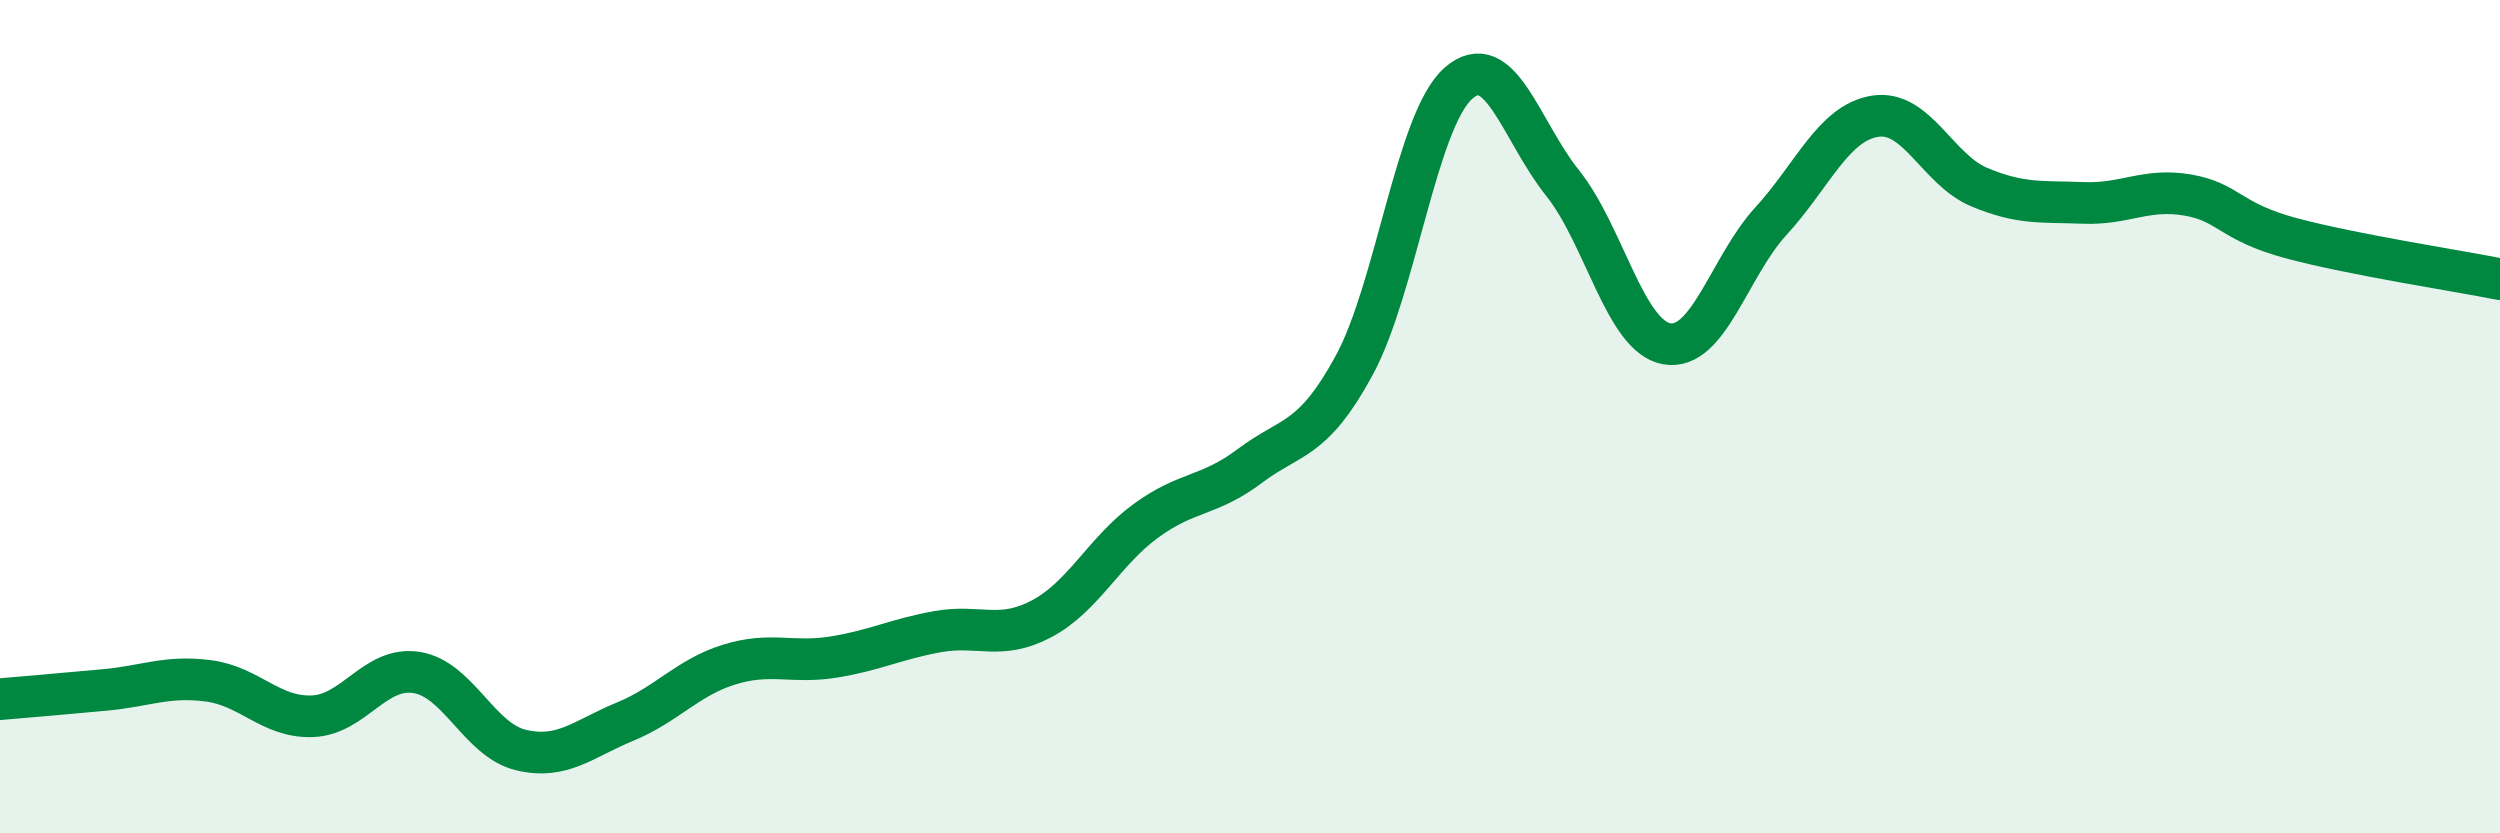
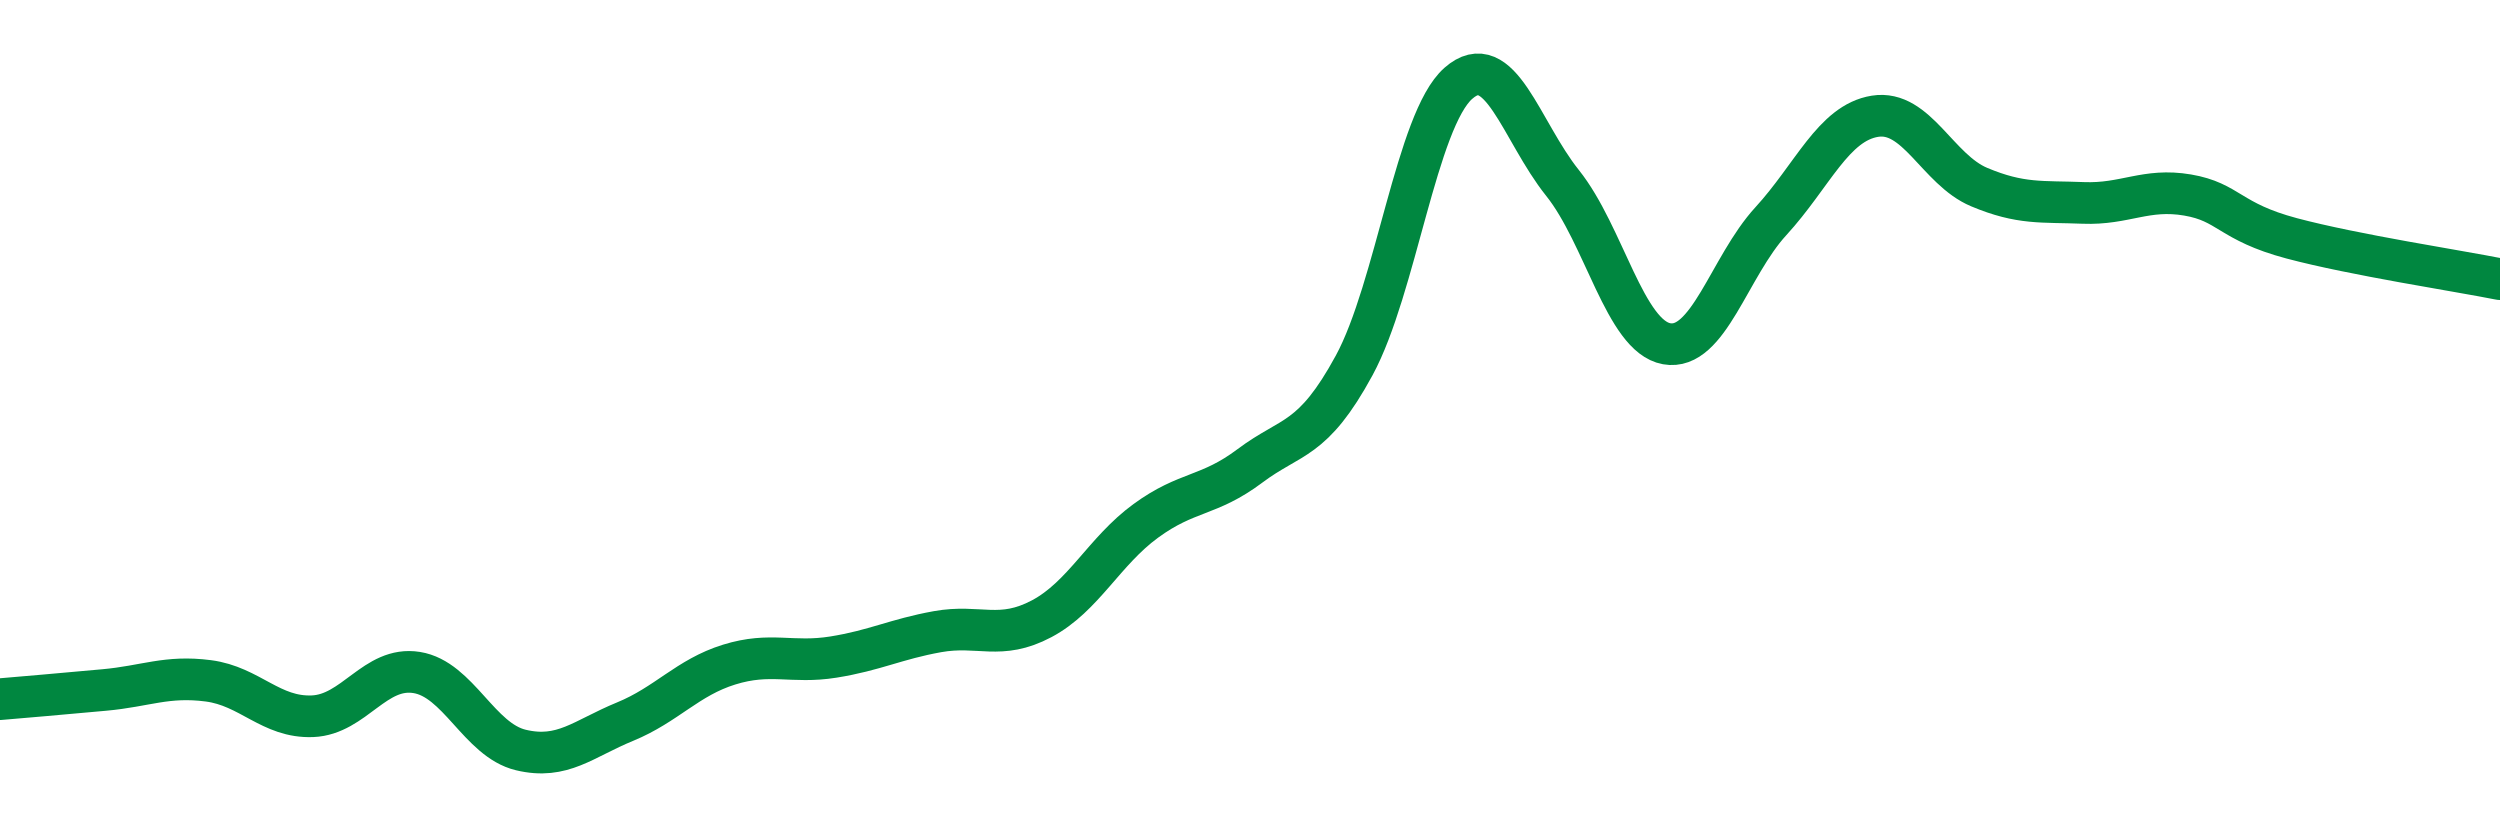
<svg xmlns="http://www.w3.org/2000/svg" width="60" height="20" viewBox="0 0 60 20">
-   <path d="M 0,16.78 C 0.5,16.74 1.5,16.65 2.5,16.56 C 3.5,16.47 4,16.21 5,16.34 C 6,16.47 6.5,17.23 7.5,17.19 C 8.5,17.15 9,15.98 10,16.14 C 11,16.3 11.5,17.76 12.5,18 C 13.5,18.24 14,17.73 15,17.32 C 16,16.91 16.5,16.26 17.5,15.95 C 18.5,15.64 19,15.93 20,15.77 C 21,15.61 21.5,15.34 22.5,15.16 C 23.5,14.98 24,15.38 25,14.85 C 26,14.32 26.5,13.23 27.5,12.5 C 28.5,11.77 29,11.93 30,11.18 C 31,10.43 31.5,10.61 32.5,8.77 C 33.5,6.93 34,2.88 35,2 C 36,1.12 36.5,3.14 37.5,4.39 C 38.5,5.64 39,8.07 40,8.25 C 41,8.43 41.5,6.4 42.5,5.31 C 43.5,4.22 44,2.95 45,2.79 C 46,2.63 46.5,4.07 47.5,4.49 C 48.5,4.91 49,4.83 50,4.87 C 51,4.91 51.5,4.51 52.5,4.68 C 53.5,4.85 53.5,5.32 55,5.72 C 56.5,6.12 59,6.5 60,6.7L60 20L0 20Z" fill="#008740" opacity="0.1" stroke-linecap="round" stroke-linejoin="round" />
  <path d="M 0,16.78 C 0.5,16.74 1.5,16.65 2.5,16.56 C 3.5,16.47 4,16.21 5,16.34 C 6,16.47 6.5,17.23 7.5,17.19 C 8.5,17.15 9,15.98 10,16.14 C 11,16.3 11.5,17.76 12.5,18 C 13.5,18.24 14,17.73 15,17.32 C 16,16.91 16.5,16.26 17.5,15.95 C 18.5,15.64 19,15.93 20,15.77 C 21,15.61 21.5,15.34 22.5,15.16 C 23.5,14.98 24,15.38 25,14.85 C 26,14.32 26.5,13.23 27.5,12.5 C 28.5,11.77 29,11.93 30,11.18 C 31,10.43 31.5,10.61 32.5,8.77 C 33.5,6.93 34,2.88 35,2 C 36,1.12 36.5,3.14 37.5,4.39 C 38.5,5.64 39,8.07 40,8.25 C 41,8.43 41.5,6.4 42.5,5.31 C 43.5,4.22 44,2.95 45,2.79 C 46,2.63 46.5,4.07 47.5,4.49 C 48.5,4.91 49,4.83 50,4.87 C 51,4.91 51.5,4.51 52.5,4.68 C 53.5,4.85 53.5,5.32 55,5.72 C 56.5,6.12 59,6.5 60,6.7" stroke="#008740" stroke-width="1" fill="none" stroke-linecap="round" stroke-linejoin="round" />
</svg>